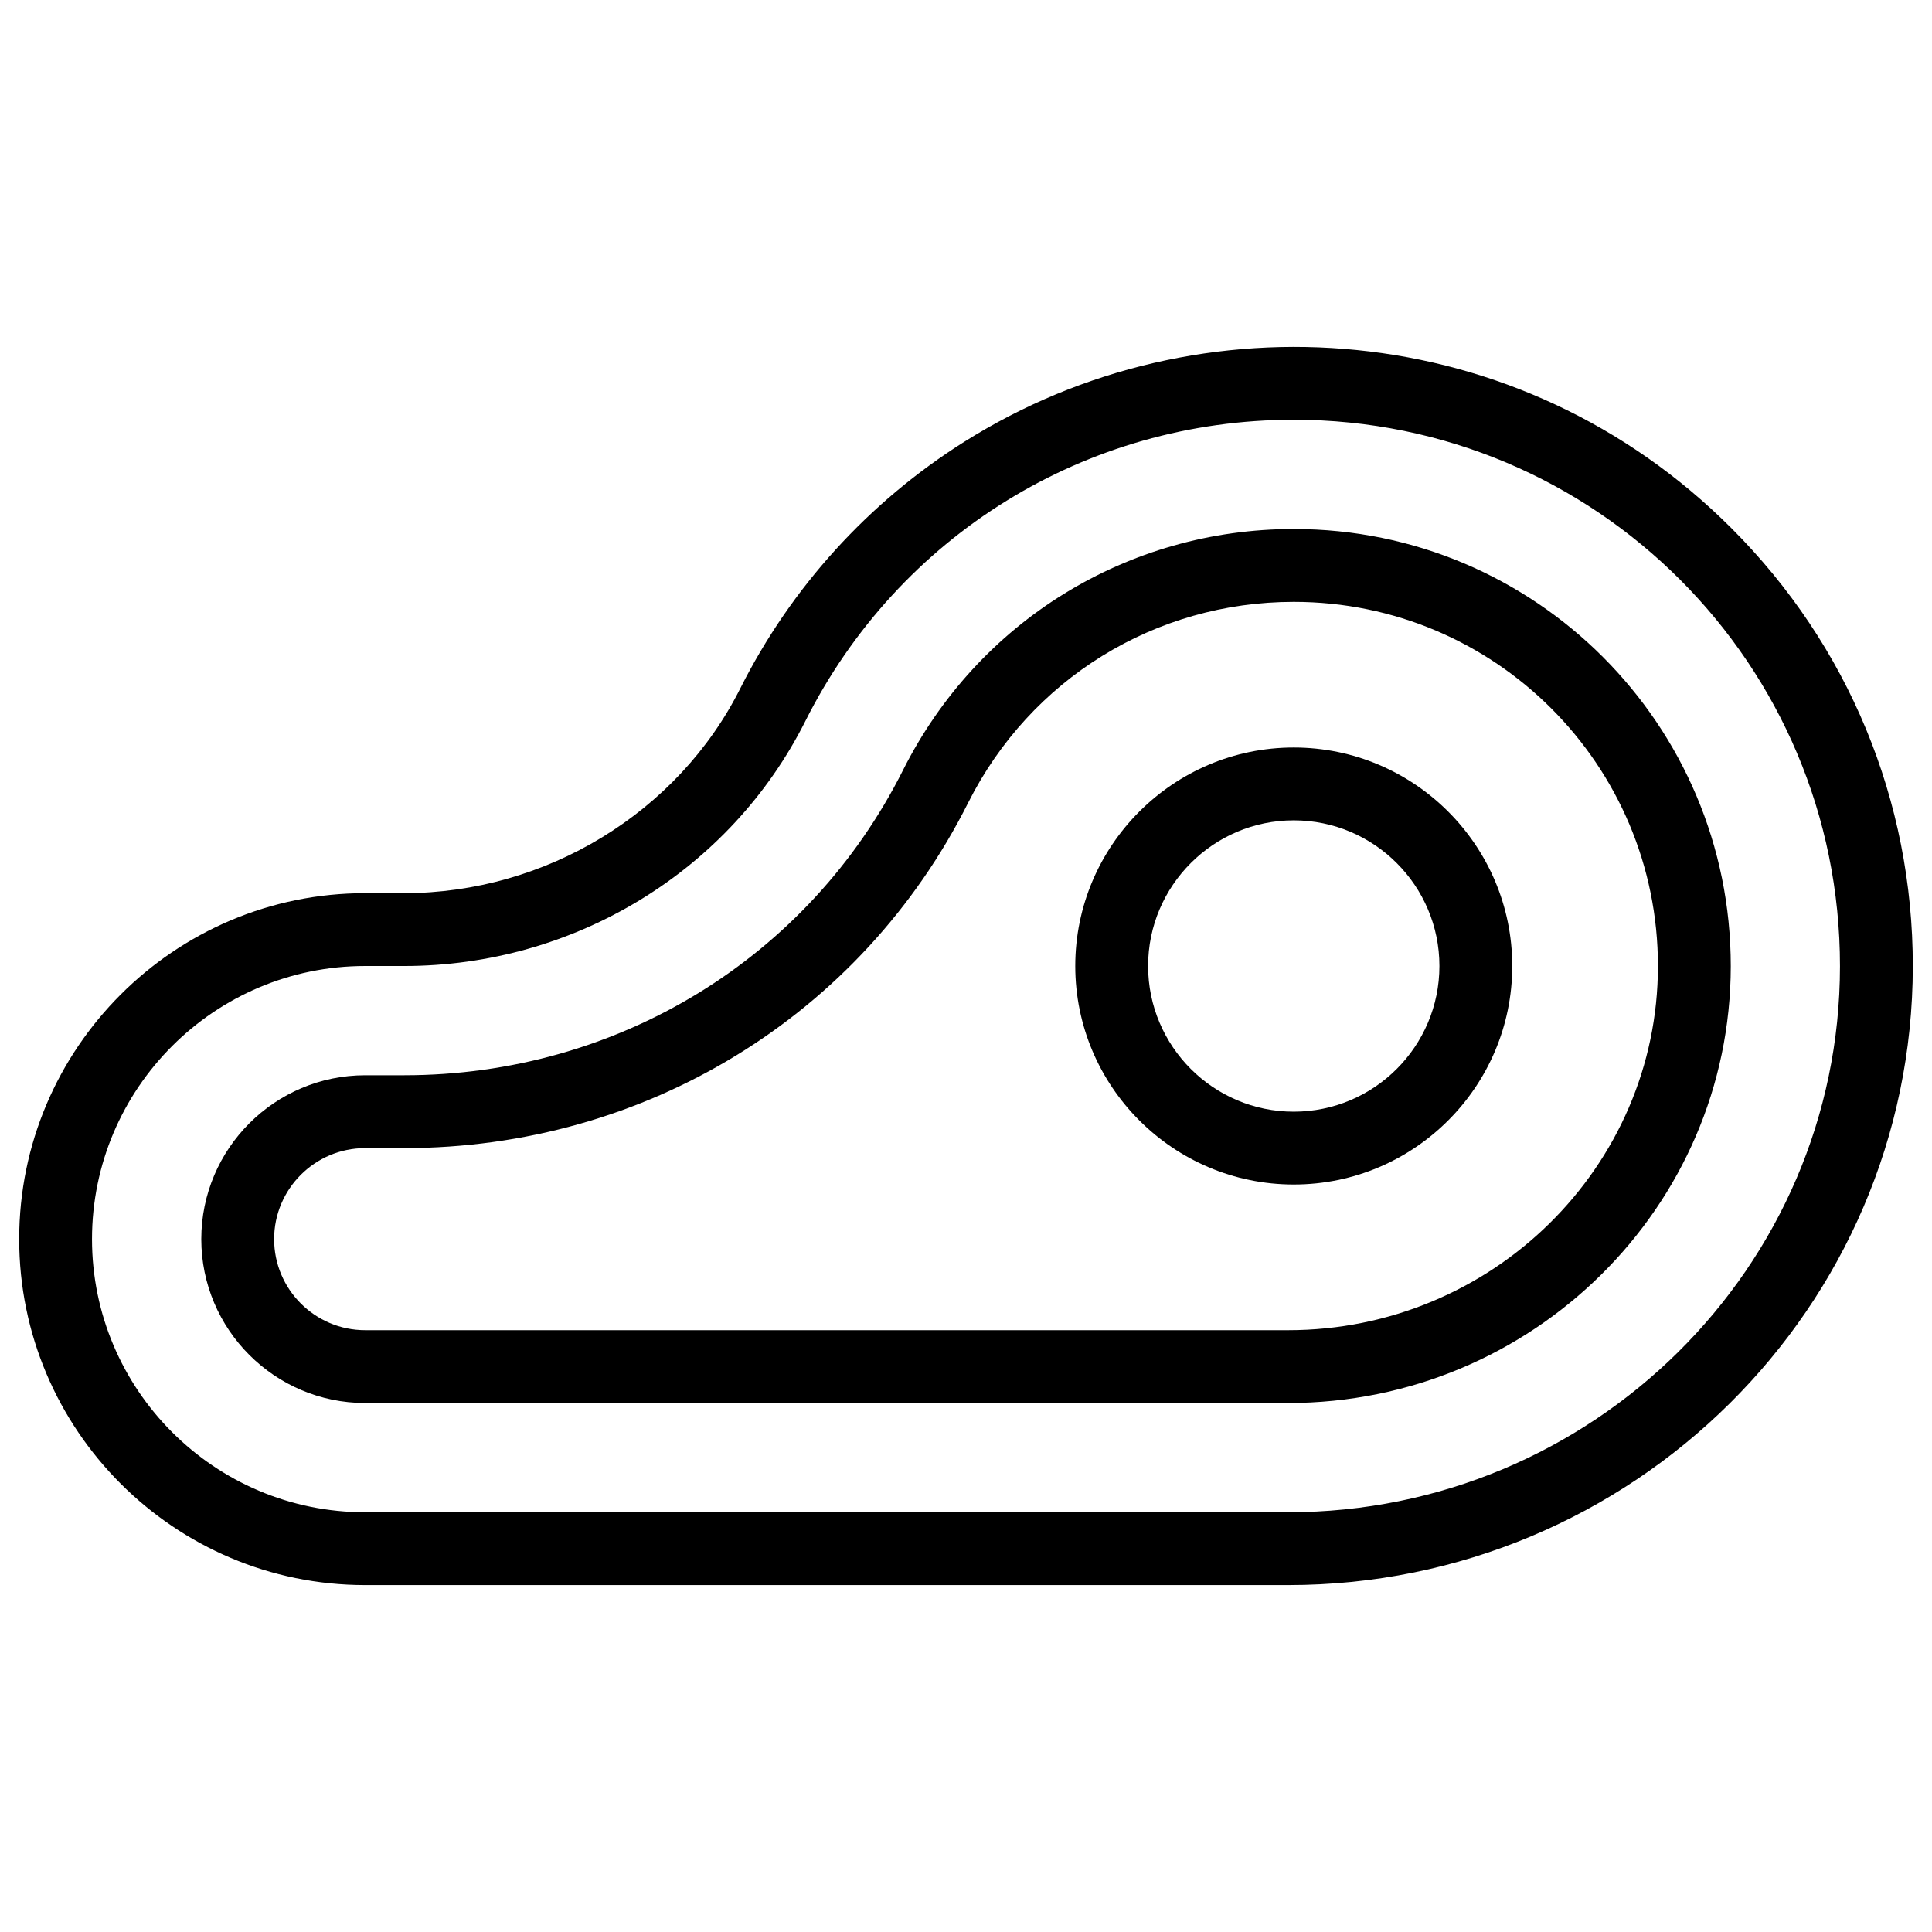
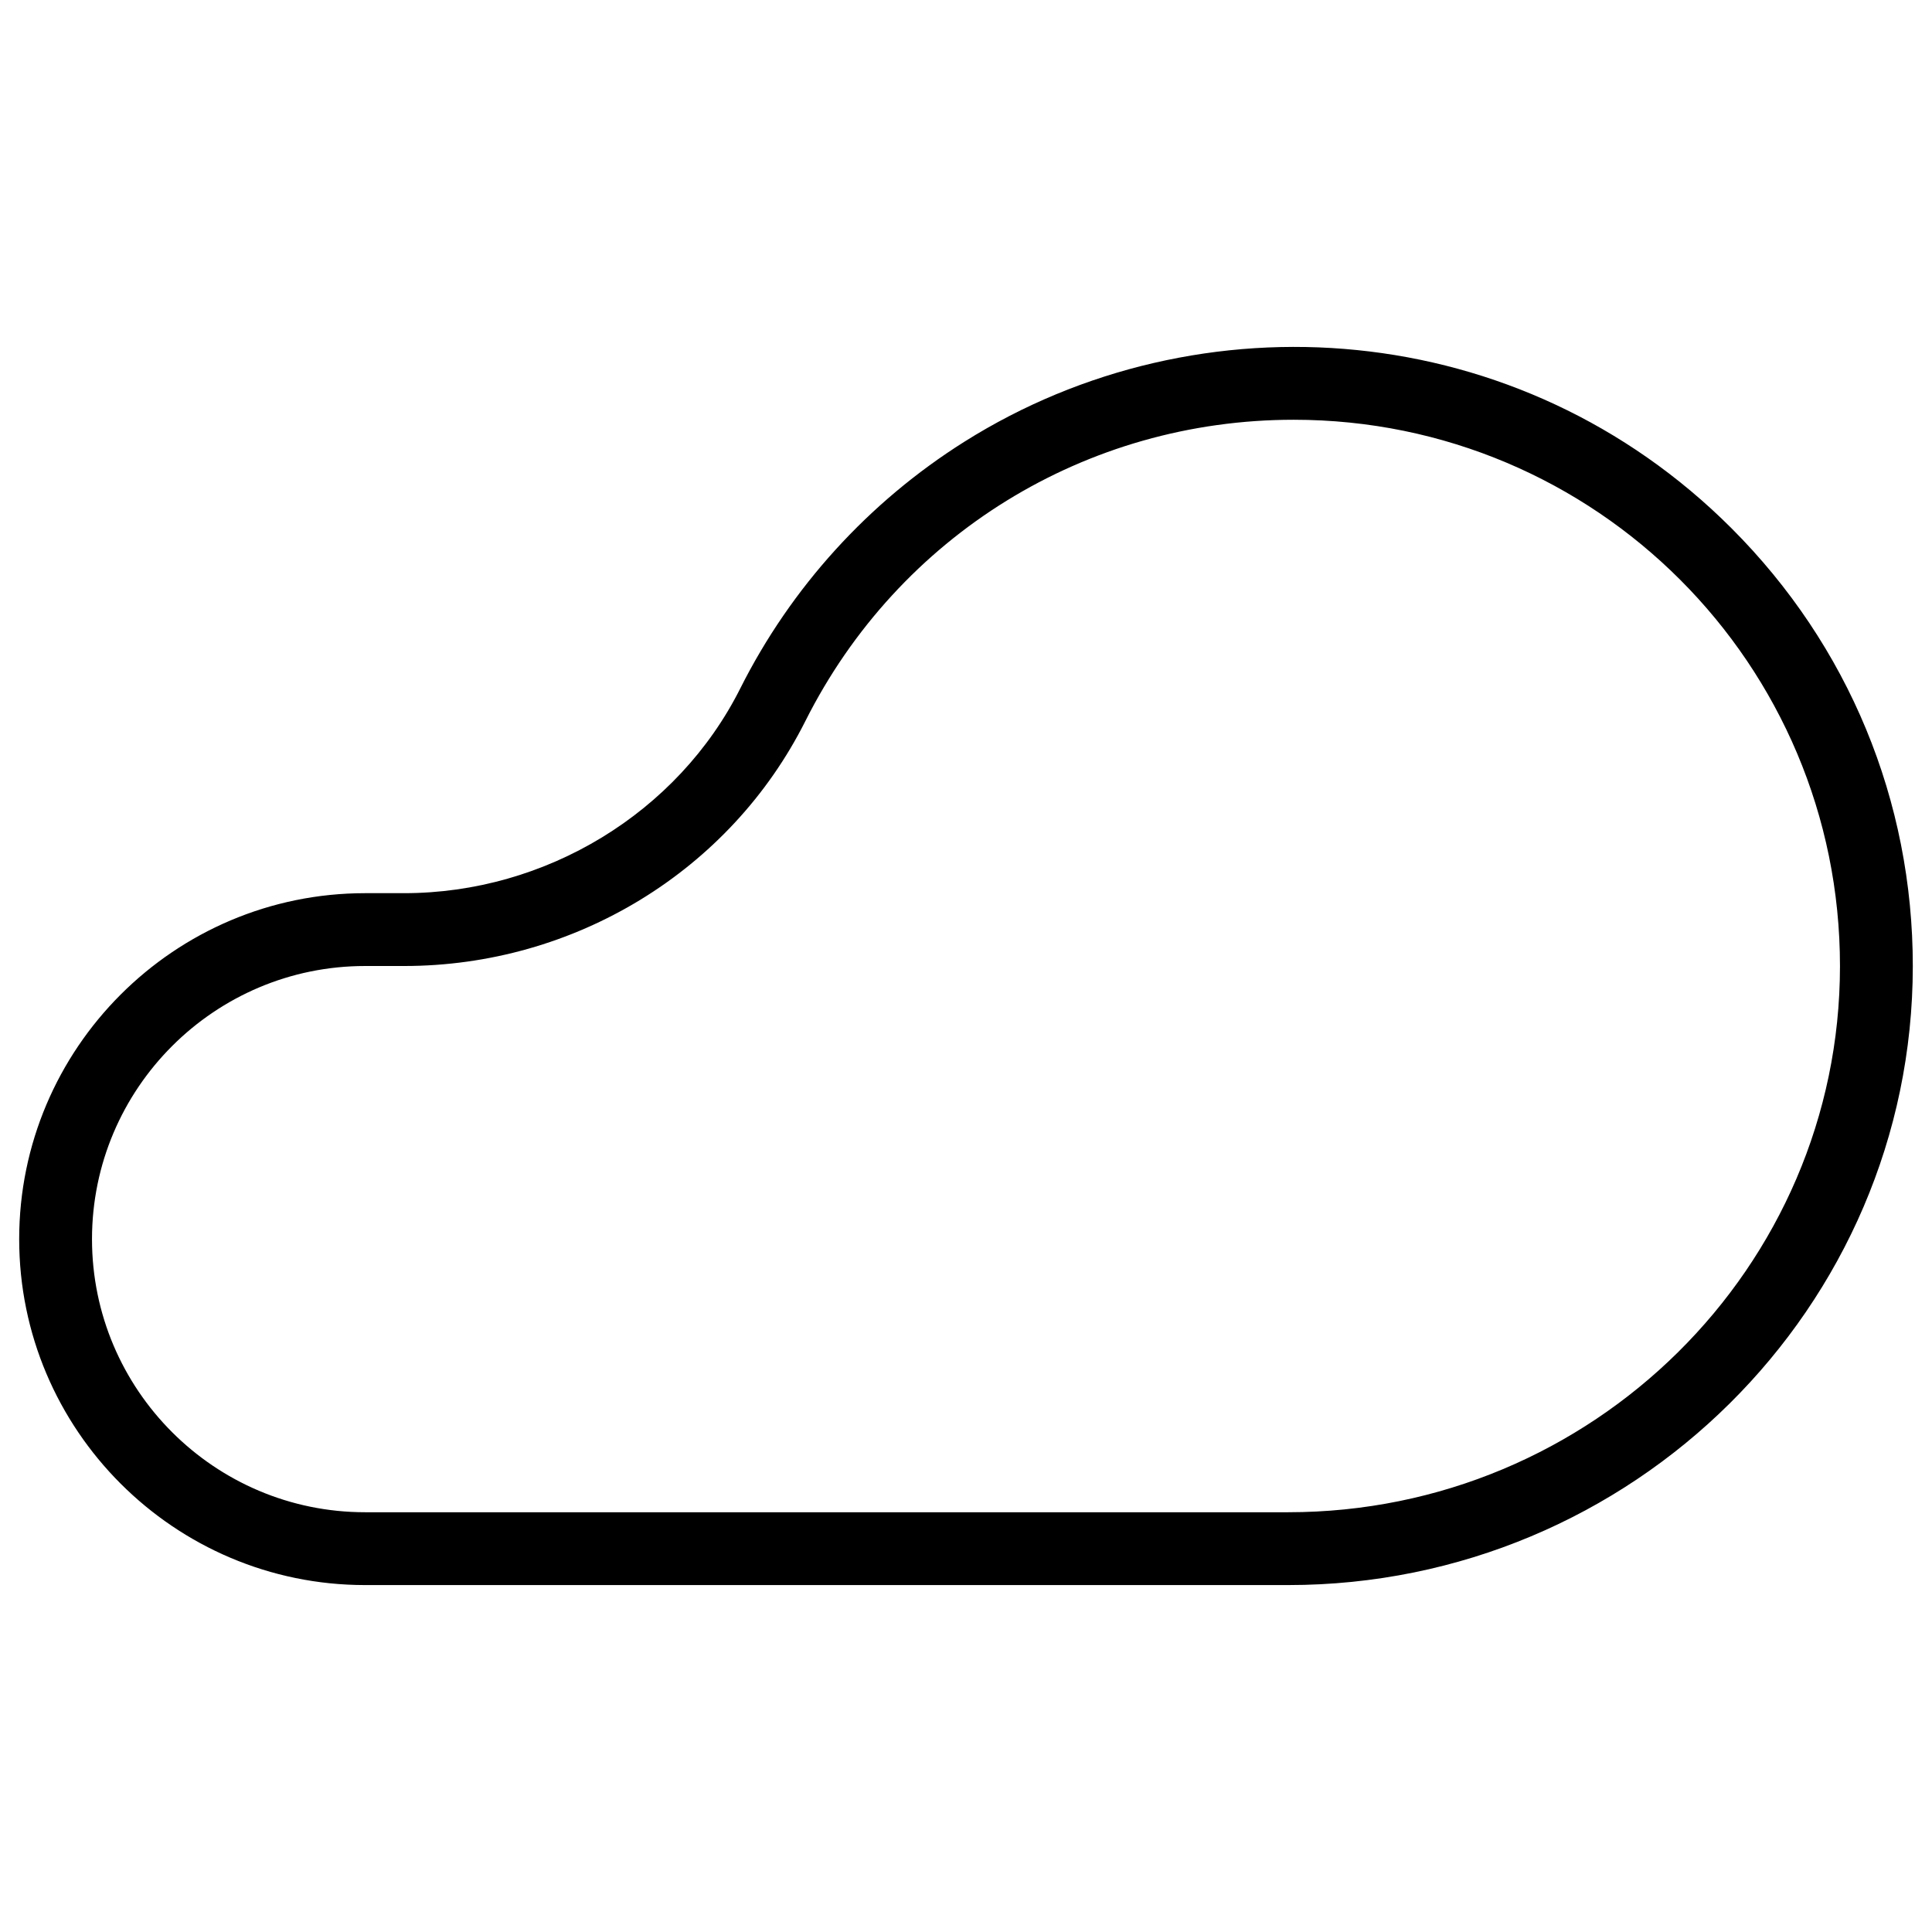
<svg xmlns="http://www.w3.org/2000/svg" fill="#000000" width="800px" height="800px" version="1.1" viewBox="144 144 512 512">
  <g>
    <path d="m602.89 284.02c-56.102-56.129-140.95-62.23-203.33-22.949-25.395 15.988-45.926 38.598-59.379 65.371-16.559 32.961-51.531 54.258-89.105 54.258h-10.312c-50.555 0-91.68 41.129-91.68 91.68 0 50.555 41.129 91.68 91.68 91.68h244.61c91.234 0 165.49-73.559 165.54-163.98 0.023-43.836-17.031-85.059-48.023-116.06zm-117.52 260.74h-244.61c-39.91 0-72.379-32.469-72.379-72.379 0-39.91 32.469-72.379 72.379-72.379h10.312c45.145 0 86.387-25.148 106.35-64.895 24.746-49.266 74.34-79.867 129.43-79.867 80.031 0 144.8 64.785 144.76 144.84-0.035 79.777-65.637 144.68-146.23 144.68z" />
-     <path d="m486.86 284.19c-44.07 0-83.75 24.488-103.55 63.91-25.051 49.871-75.719 80.852-132.22 80.852h-10.316c-23.945 0-43.43 19.48-43.43 43.43 0 23.945 19.48 43.43 43.43 43.43h244.61c64.641 0 117.25-51.926 117.29-115.75 0.035-64.027-51.77-115.87-115.8-115.87zm-1.48 212.32h-244.61c-13.305 0-24.125-10.824-24.125-24.125 0-13.305 10.824-24.125 24.125-24.125h10.312c63.848 0 121.12-35.055 149.47-91.488 16.508-32.859 49.578-53.273 86.309-53.273 53.352 0 96.535 43.191 96.508 96.555-0.027 53.188-43.984 96.457-97.988 96.457z" />
-     <path d="m486.86 342.1c-31.93 0-57.902 25.977-57.902 57.902 0 31.93 25.977 57.902 57.902 57.902 31.93 0 57.902-25.977 57.902-57.902s-25.977-57.902-57.902-57.902zm0 96.504c-21.285 0-38.602-17.316-38.602-38.602s17.316-38.602 38.602-38.602c21.285 0 38.602 17.316 38.602 38.602s-17.316 38.602-38.602 38.602z" />
  </g>
</svg>